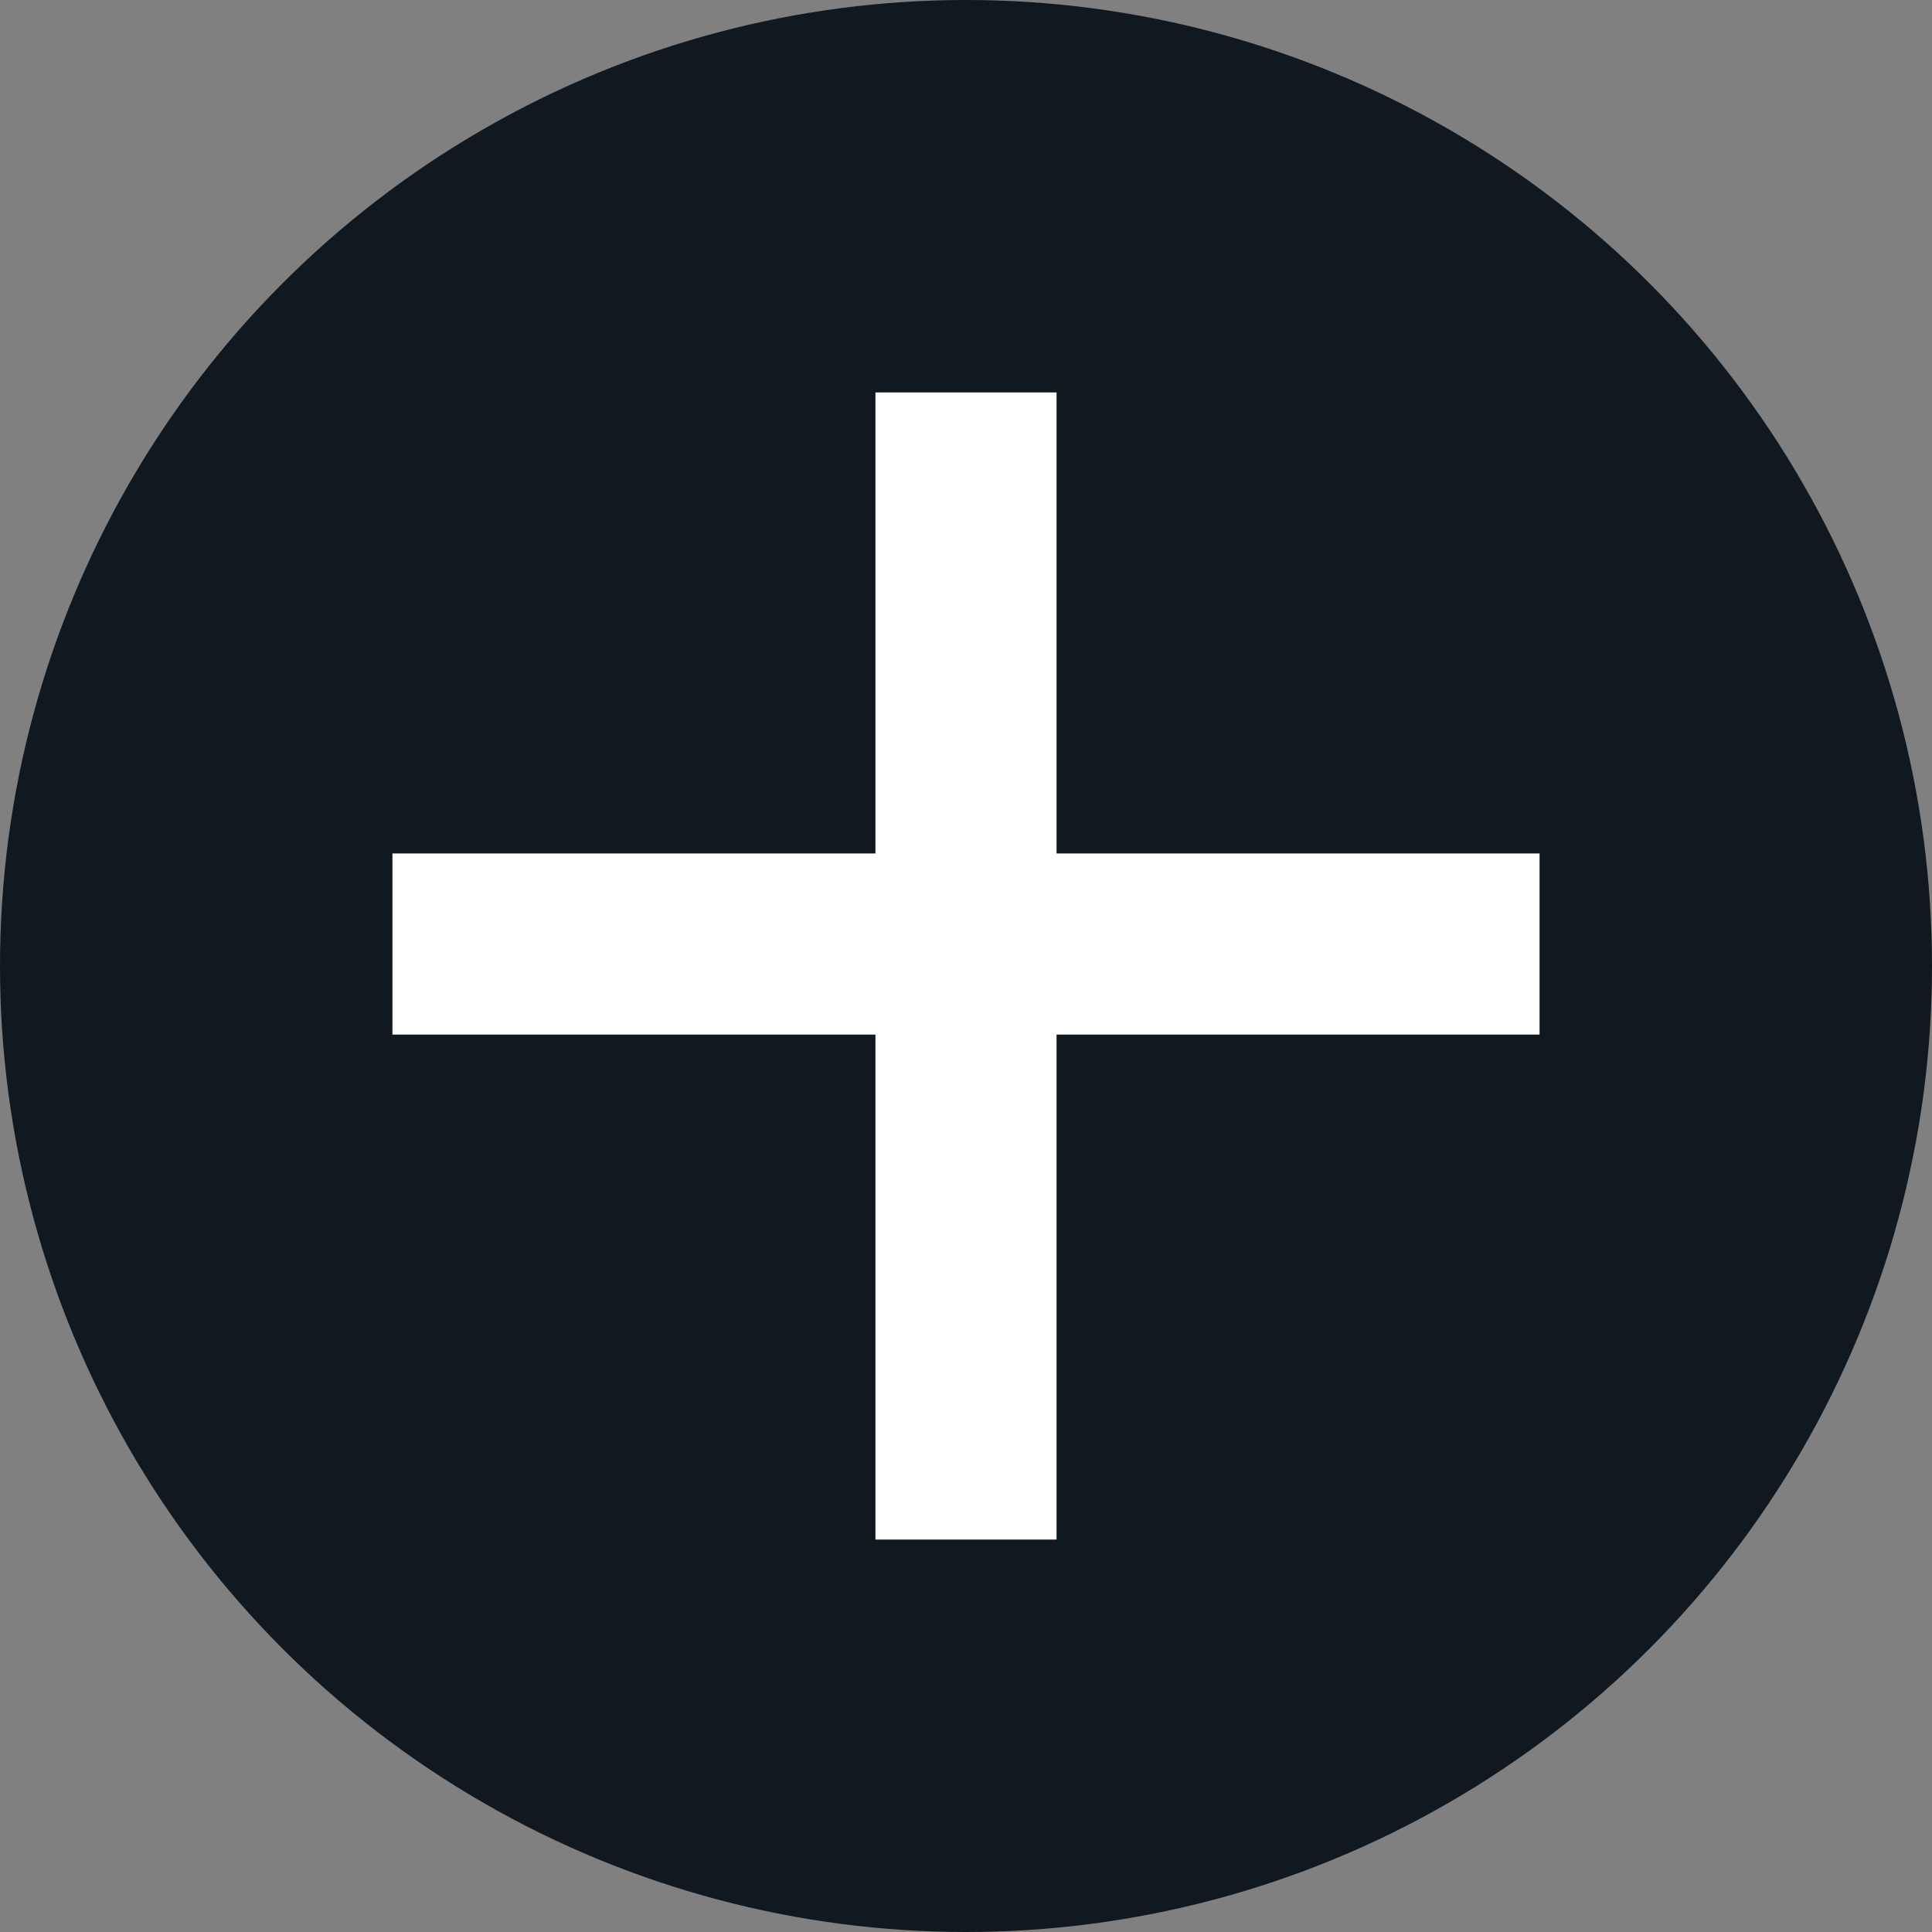
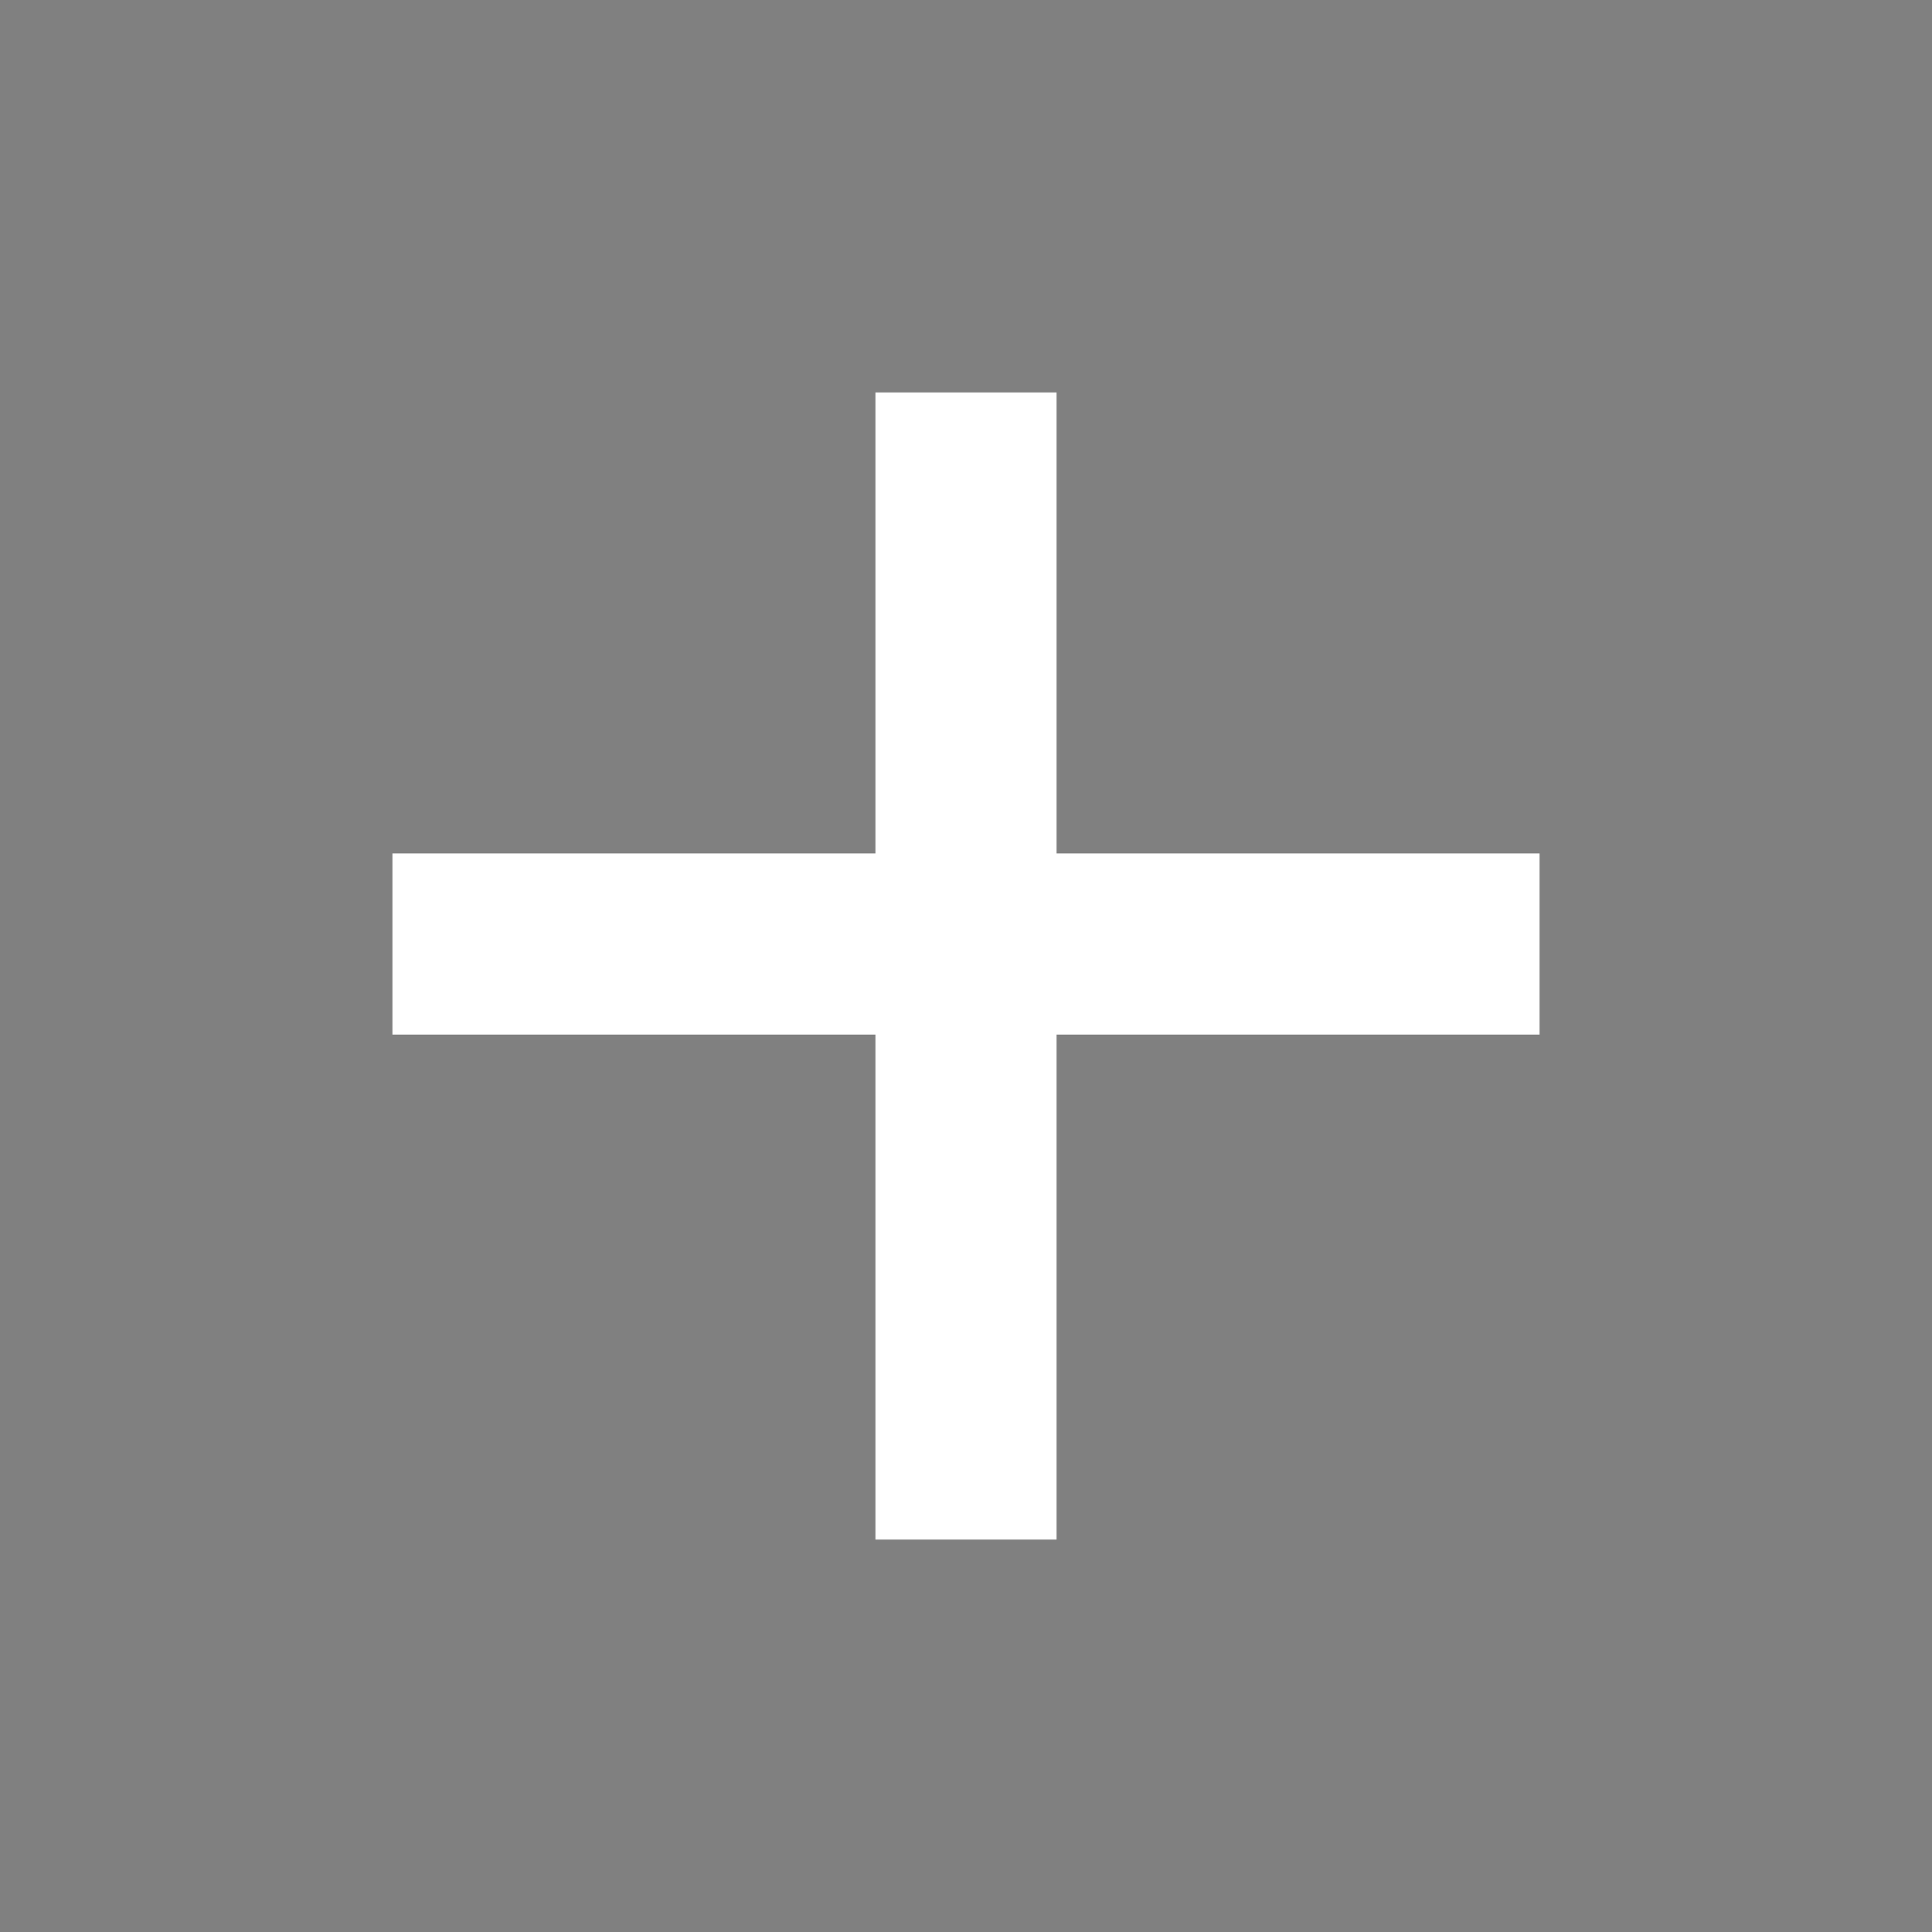
<svg xmlns="http://www.w3.org/2000/svg" width="16" height="16" viewBox="0 0 16 16" fill="none">
  <rect x="0" y="0" width="16" height="16" fill="#808080" stroke="none" />
-   <circle cx="8" cy="8" r="8" fill="#101820" />
  <path d="M8 4V12" stroke="white" stroke-width="1.5" stroke-linecap="square" />
  <path d="M12 7.818L4 7.818" stroke="white" stroke-width="1.5" stroke-linecap="square" />
</svg>